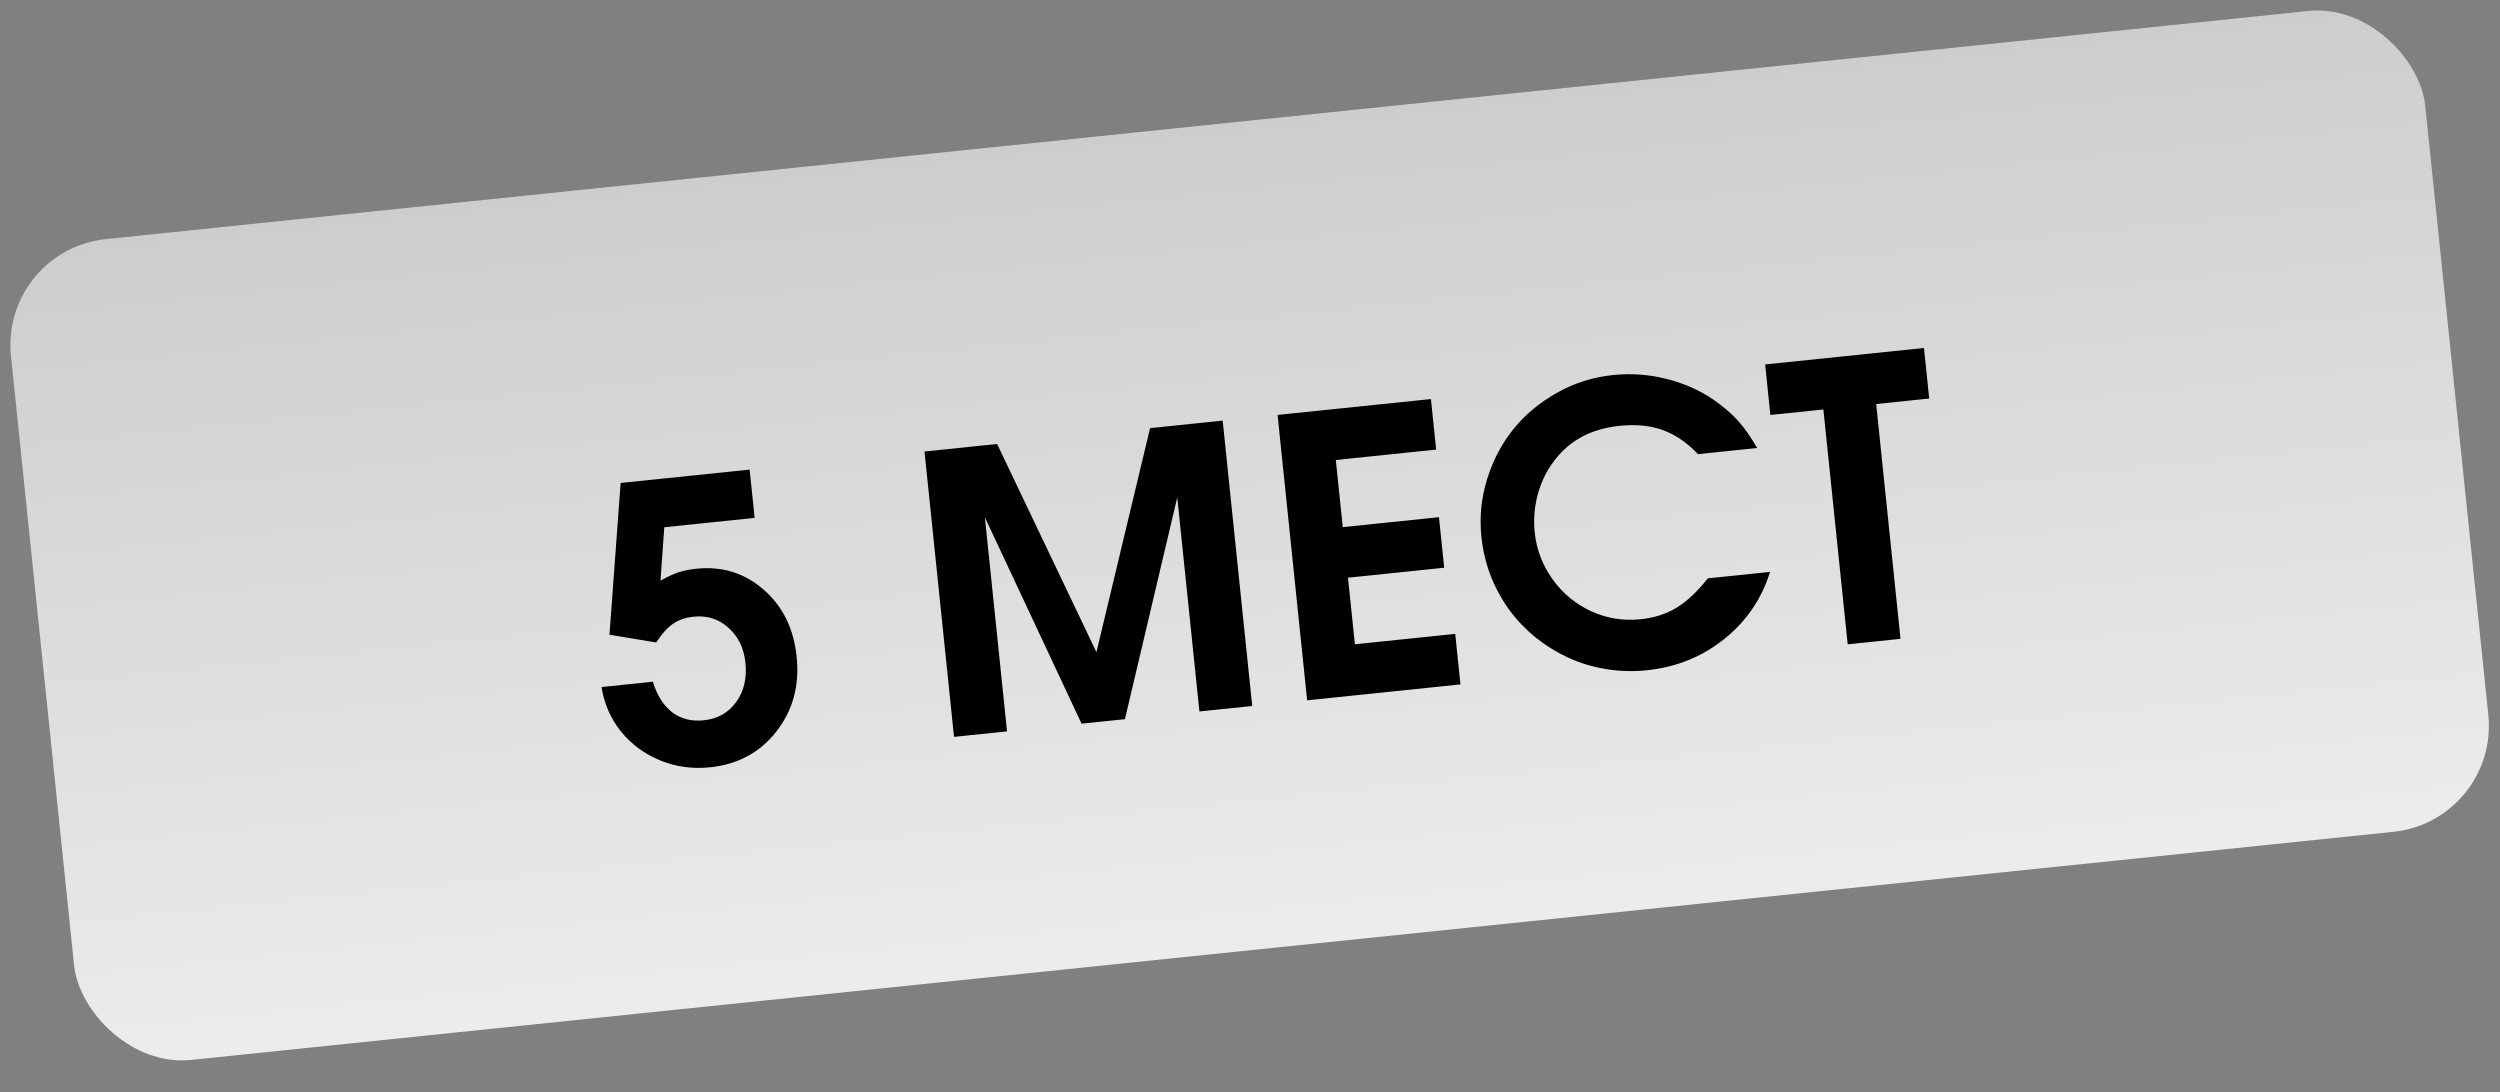
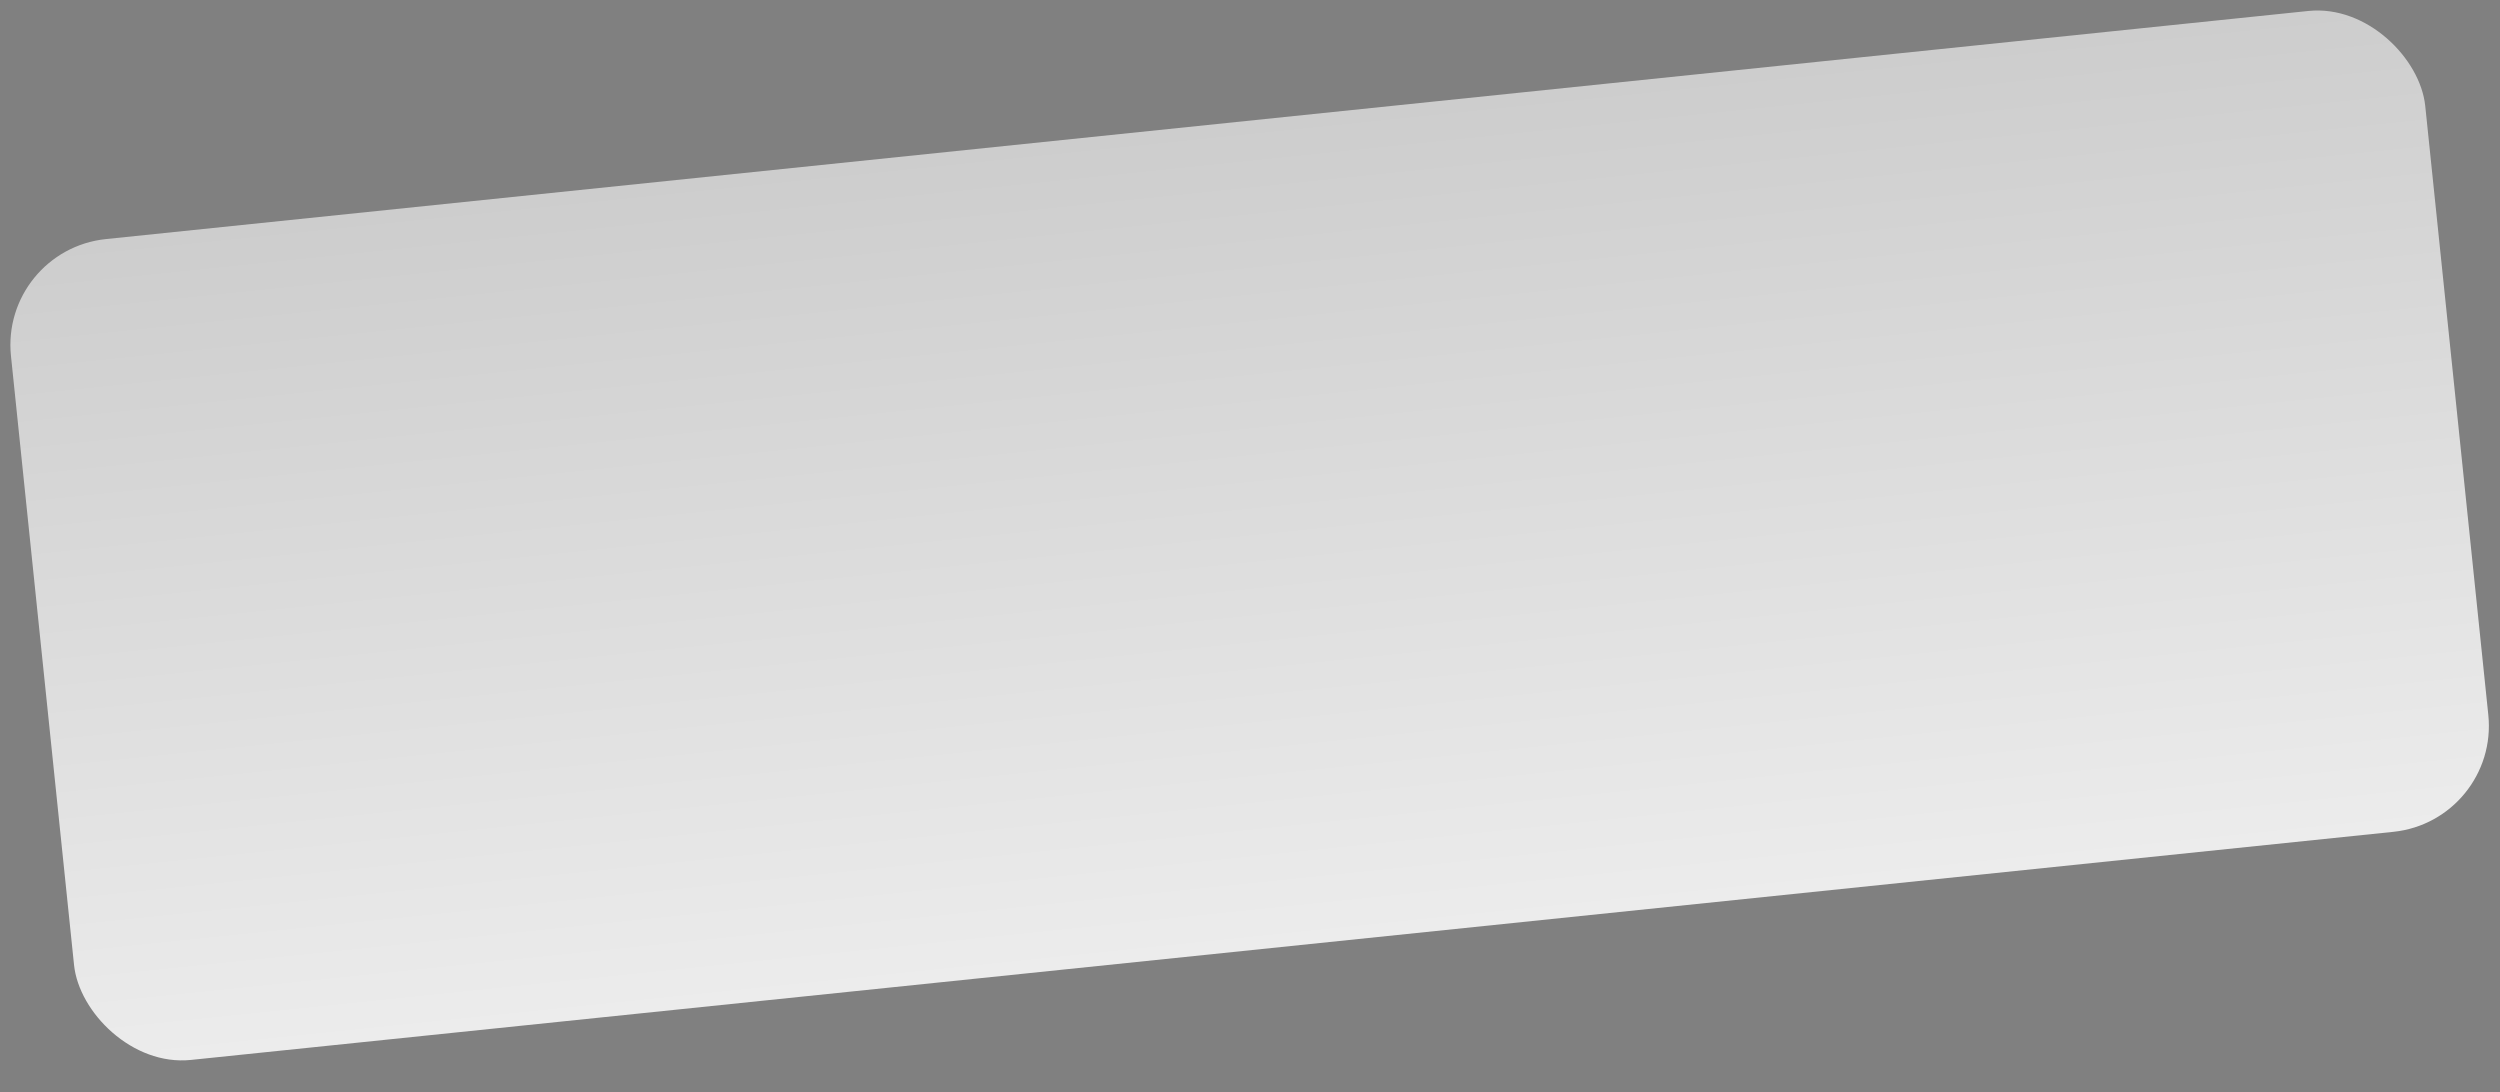
<svg xmlns="http://www.w3.org/2000/svg" width="103" height="45" viewBox="0 0 103 45" fill="none">
  <rect x="0" y="0" width="103" height="45" fill="#808080" stroke="none" />
  <rect y="10.302" width="100" height="34" rx="4.387" transform="rotate(-5.913 0 10.302)" fill="url(#paint0_linear_8_232)" />
-   <path d="M25.11 26.151C25.11 26.151 25.263 24.067 25.57 19.898C25.57 19.898 27.341 19.715 30.885 19.348C30.885 19.348 30.954 20.011 31.091 21.337C31.091 21.337 29.85 21.466 27.369 21.723C27.369 21.723 27.316 22.456 27.212 23.923C27.499 23.762 27.746 23.647 27.954 23.579C28.166 23.51 28.41 23.461 28.685 23.432C29.757 23.321 30.685 23.61 31.468 24.299C32.251 24.982 32.703 25.901 32.822 27.057C32.945 28.243 32.667 29.269 31.987 30.136C31.312 31.002 30.402 31.494 29.257 31.612C28.532 31.687 27.846 31.593 27.201 31.33C26.556 31.067 26.018 30.67 25.586 30.139C25.159 29.607 24.891 28.996 24.783 28.306L26.897 28.087C27.07 28.65 27.337 29.07 27.695 29.347C28.053 29.619 28.486 29.729 28.994 29.676C29.564 29.617 30.009 29.367 30.33 28.925C30.65 28.483 30.778 27.944 30.712 27.307C30.65 26.706 30.416 26.224 30.012 25.863C29.609 25.502 29.132 25.35 28.583 25.407C28.246 25.441 27.96 25.539 27.726 25.7C27.496 25.859 27.266 26.116 27.036 26.47L25.11 26.151ZM39.306 30.359C39.306 30.359 38.901 26.44 38.089 18.602C38.089 18.602 39.086 18.499 41.081 18.292C41.081 18.292 42.445 21.151 45.173 26.869C45.173 26.869 45.91 23.793 47.383 17.639C47.383 17.639 48.38 17.536 50.374 17.329C50.374 17.329 50.78 21.248 51.592 29.087C51.592 29.087 50.867 29.162 49.416 29.312C49.416 29.312 49.112 26.372 48.503 20.492C48.503 20.492 47.784 23.538 46.347 29.63C46.347 29.63 45.751 29.692 44.56 29.815C44.56 29.815 43.232 26.981 40.577 21.313C40.577 21.313 40.881 24.253 41.49 30.133C41.49 30.133 40.762 30.209 39.306 30.359ZM53.854 28.853C53.854 28.853 53.448 24.933 52.636 17.095C52.636 17.095 54.742 16.877 58.954 16.441C58.954 16.441 59.026 17.135 59.169 18.523C59.169 18.523 57.791 18.666 55.035 18.952C55.035 18.952 55.131 19.874 55.322 21.718C55.322 21.718 56.643 21.581 59.285 21.308C59.285 21.308 59.357 22.002 59.501 23.39C59.501 23.39 58.179 23.527 55.537 23.801C55.537 23.801 55.632 24.715 55.822 26.544C55.822 26.544 57.2 26.401 59.956 26.116C59.956 26.116 60.028 26.81 60.171 28.198C60.171 28.198 58.065 28.416 53.854 28.853ZM70.361 23.828C70.361 23.828 71.216 23.74 72.926 23.563C72.576 24.683 71.944 25.607 71.029 26.335C70.12 27.063 69.062 27.489 67.855 27.614C67.29 27.673 66.731 27.657 66.177 27.568C65.629 27.479 65.115 27.325 64.637 27.107C64.159 26.89 63.709 26.614 63.287 26.281C62.87 25.942 62.506 25.564 62.196 25.145C61.885 24.722 61.627 24.254 61.422 23.741C61.222 23.222 61.093 22.683 61.035 22.124C60.95 21.305 61.029 20.506 61.273 19.727C61.517 18.948 61.881 18.261 62.364 17.666C62.847 17.072 63.444 16.575 64.157 16.177C64.87 15.778 65.636 15.537 66.454 15.452C67.195 15.375 67.92 15.426 68.63 15.604C69.344 15.776 70 16.064 70.597 16.468C71.003 16.751 71.336 17.035 71.596 17.323C71.856 17.61 72.123 17.988 72.397 18.457L69.957 18.71C69.504 18.233 69.022 17.904 68.511 17.721C68 17.533 67.402 17.474 66.718 17.545C65.49 17.672 64.558 18.203 63.922 19.139C63.657 19.517 63.462 19.953 63.335 20.448C63.214 20.943 63.178 21.431 63.227 21.912C63.302 22.633 63.547 23.283 63.964 23.863C64.38 24.443 64.91 24.883 65.553 25.182C66.197 25.477 66.876 25.587 67.591 25.513C68.155 25.455 68.649 25.296 69.073 25.038C69.501 24.779 69.931 24.375 70.361 23.828ZM76.125 26.546C76.125 26.546 75.791 23.321 75.123 16.871C75.123 16.871 74.395 16.946 72.939 17.097C72.939 17.097 72.868 16.403 72.724 15.015C72.724 15.015 74.905 14.789 79.267 14.337C79.267 14.337 79.339 15.031 79.483 16.419C79.483 16.419 78.755 16.495 77.299 16.646C77.299 16.646 77.633 19.871 78.301 26.32C78.301 26.32 77.576 26.396 76.125 26.546Z" fill="black" />
  <defs>
    <linearGradient id="paint0_linear_8_232" x1="50" y1="10.302" x2="50" y2="44.302" gradientUnits="userSpaceOnUse">
      <stop stop-color="#CDCDCD" />
      <stop offset="1" stop-color="#ECECEC" />
    </linearGradient>
  </defs>
</svg>